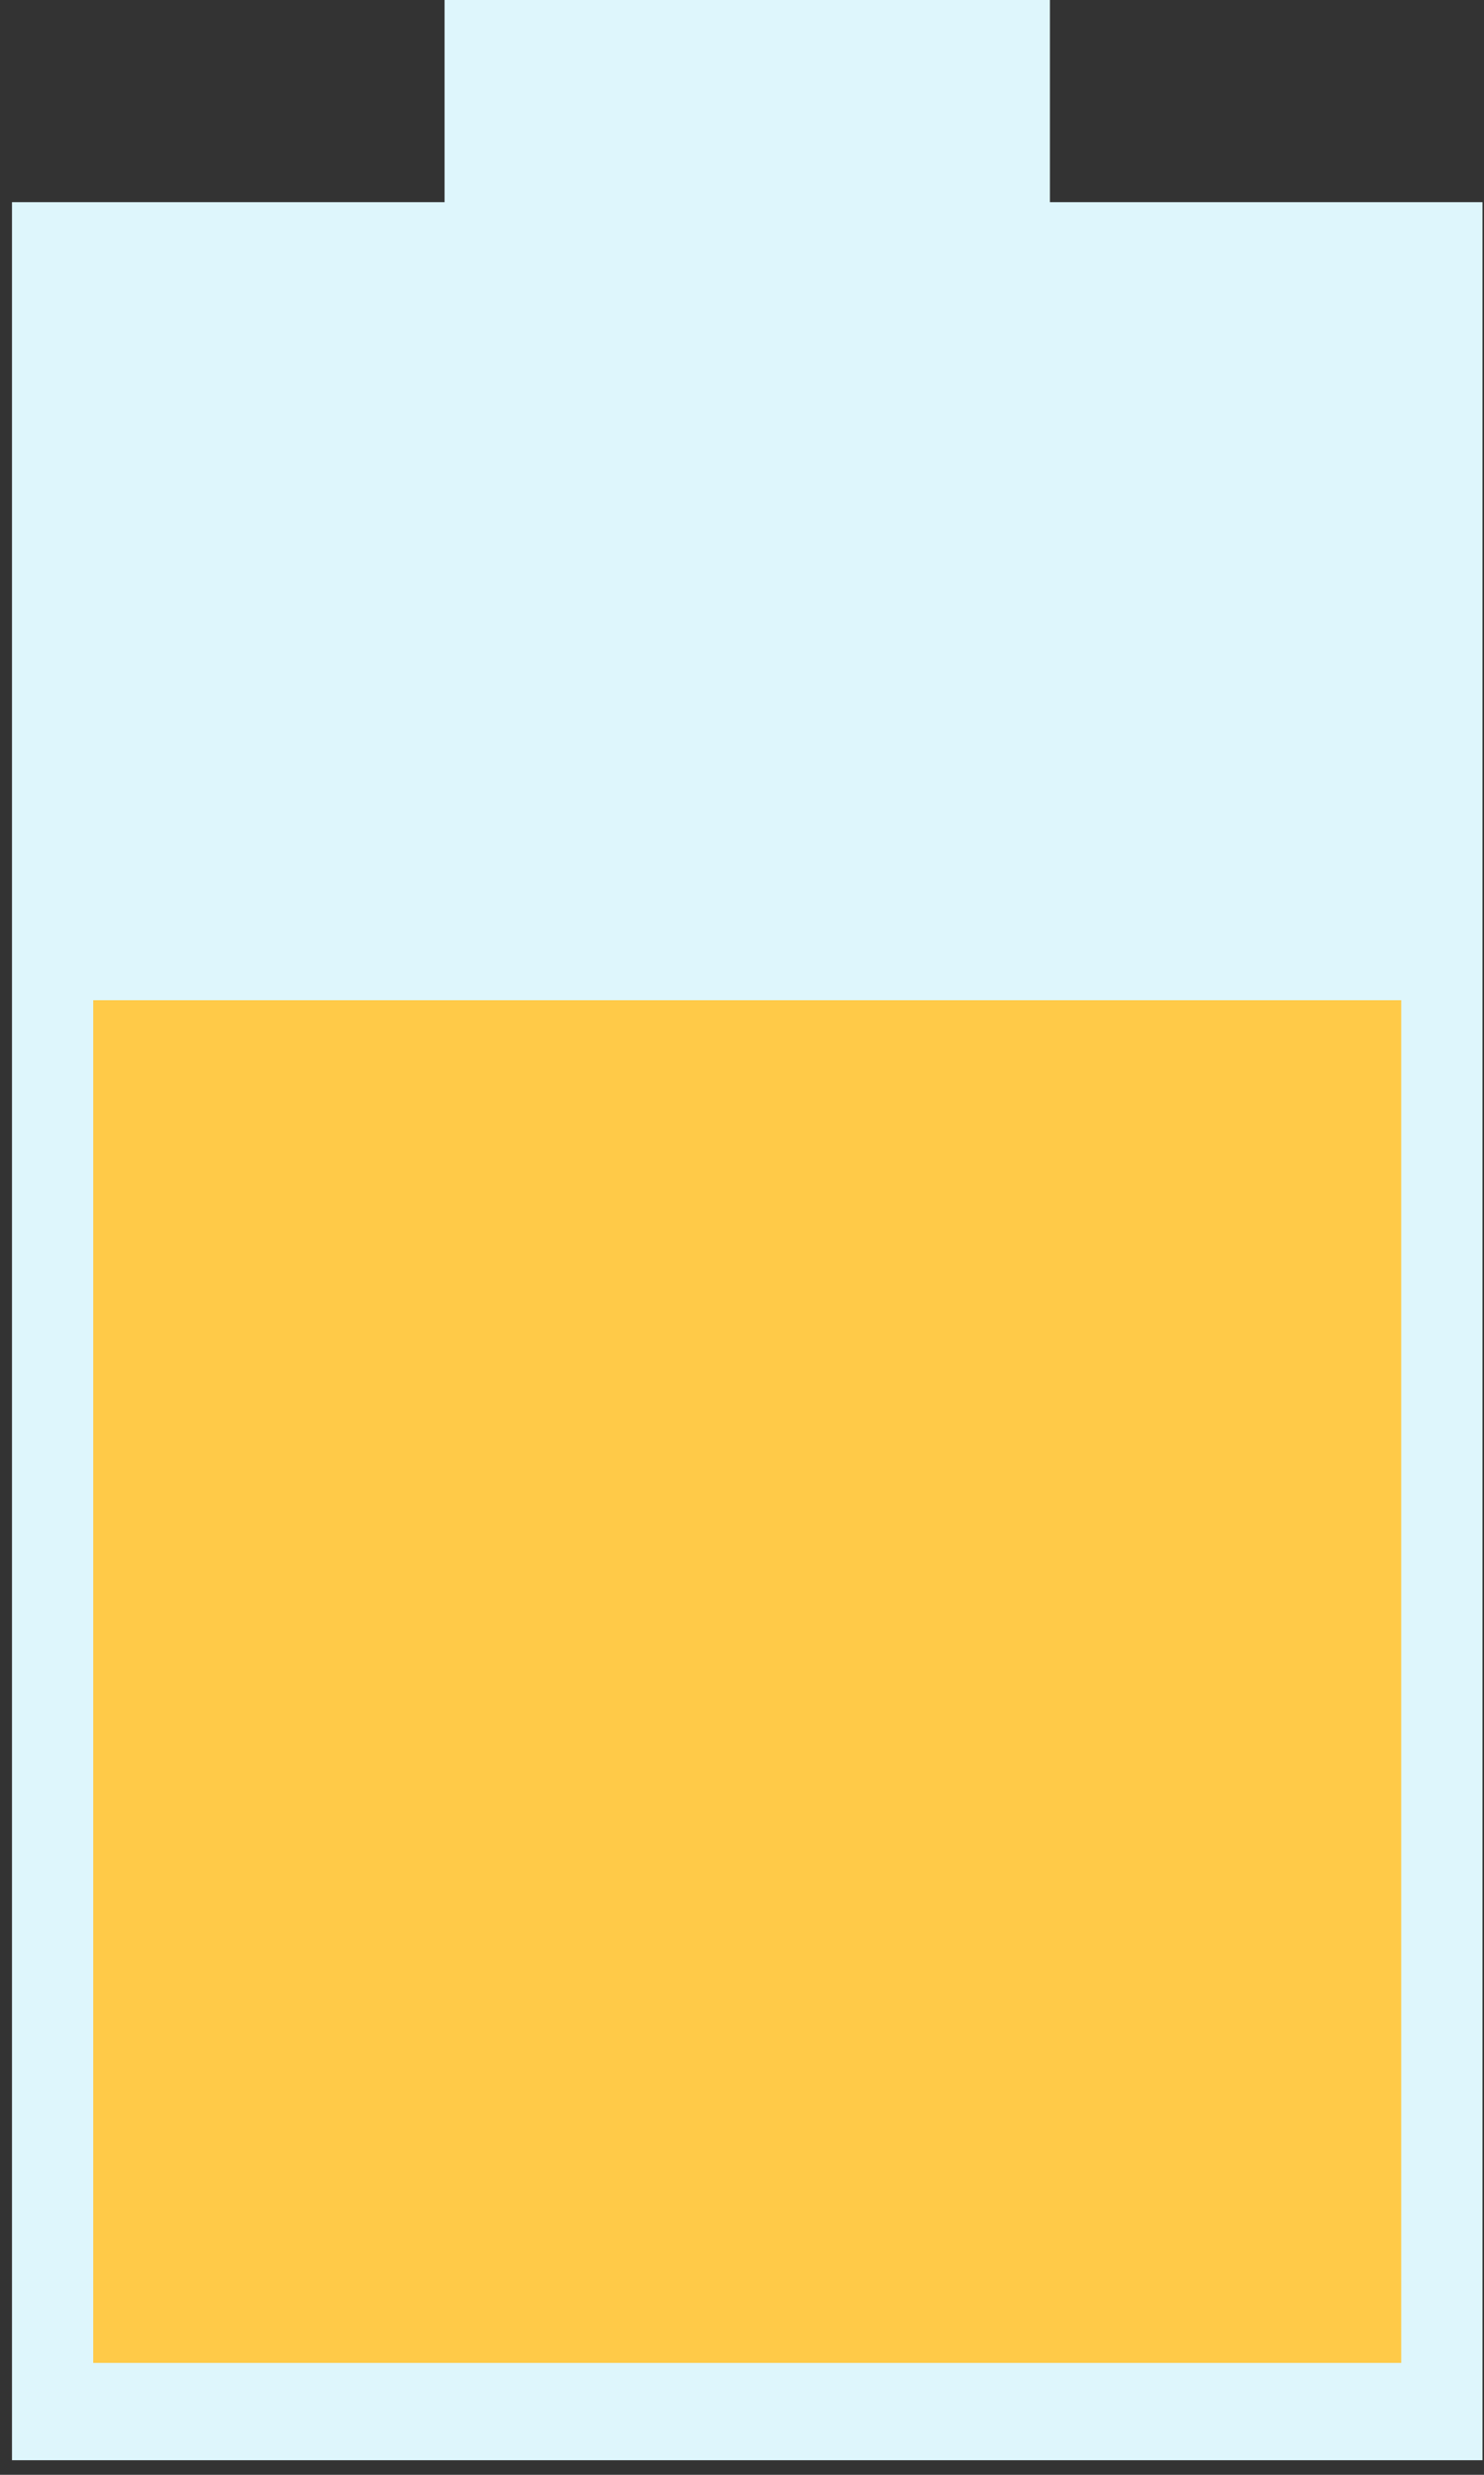
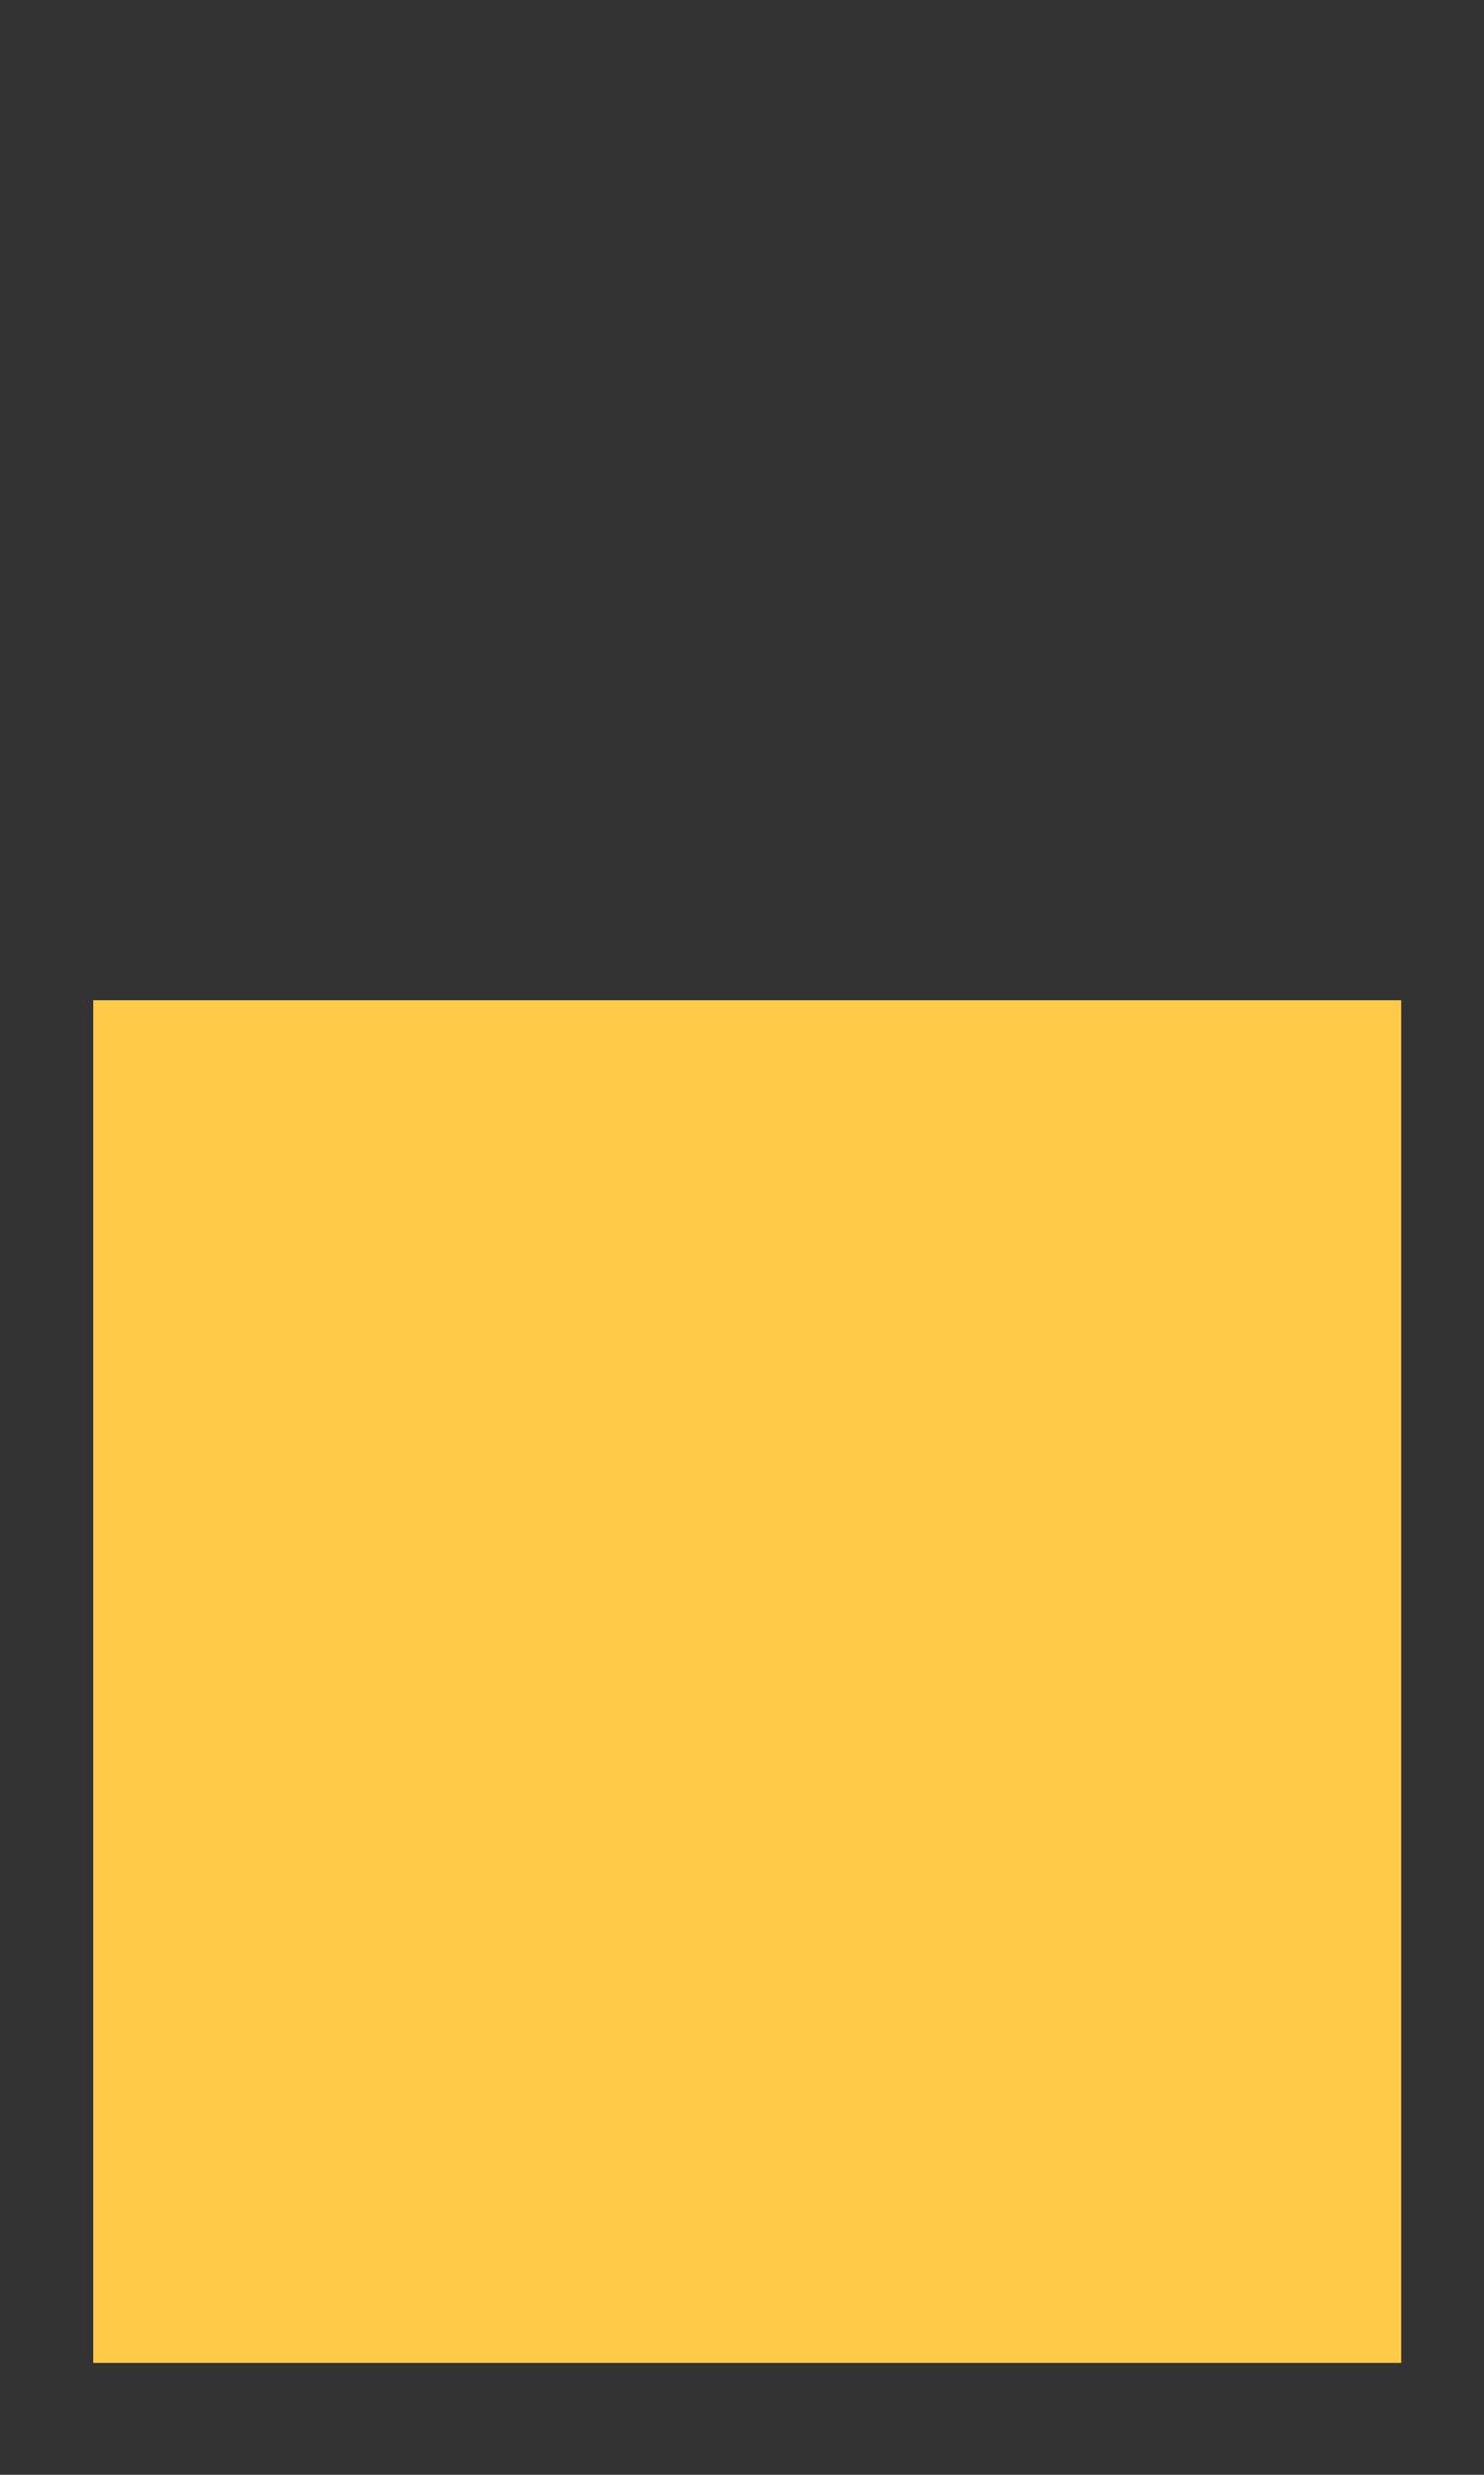
<svg xmlns="http://www.w3.org/2000/svg" xmlns:ns1="http://sodipodi.sourceforge.net/DTD/sodipodi-0.dtd" xmlns:ns2="http://www.inkscape.org/namespaces/inkscape" width="39px" height="65px" viewBox="0 0 39 65" version="1.1" id="svg1" ns1:docname="step10-flux-entrants-electricite.svg">
  <rect x="0" y="0" width="39" height="65" fill="#333333" stroke="none" />
  <defs id="defs1" />
  <ns1:namedview id="namedview1" pagecolor="#ffffff" bordercolor="#000000" borderopacity="0.25" ns2:showpageshadow="2" ns2:pageopacity="0.0" ns2:pagecheckerboard="0" ns2:deskcolor="#d1d1d1" />
  <title id="title1">step10-flux-entrants-electricite</title>
  <g id="Page-1" stroke="none" stroke-width="1" fill="none" fill-rule="evenodd">
    <g id="step10" transform="translate(-18, 0)">
      <g id="step10-flux-entrants-electricite" transform="translate(18.315, 0)">
-         <polygon id="Fill-1" fill="#DEF6FC" points="11.368 0 11.368 5.31 0 5.31 0 64.617 38.645 64.617 38.645 5.31 27.277 5.31 27.277 0" />
        <polygon id="Fill-2" fill="#FFCA48" points="2.135 62.061 36.509 62.061 36.509 26.271 2.135 26.271" />
      </g>
    </g>
  </g>
</svg>